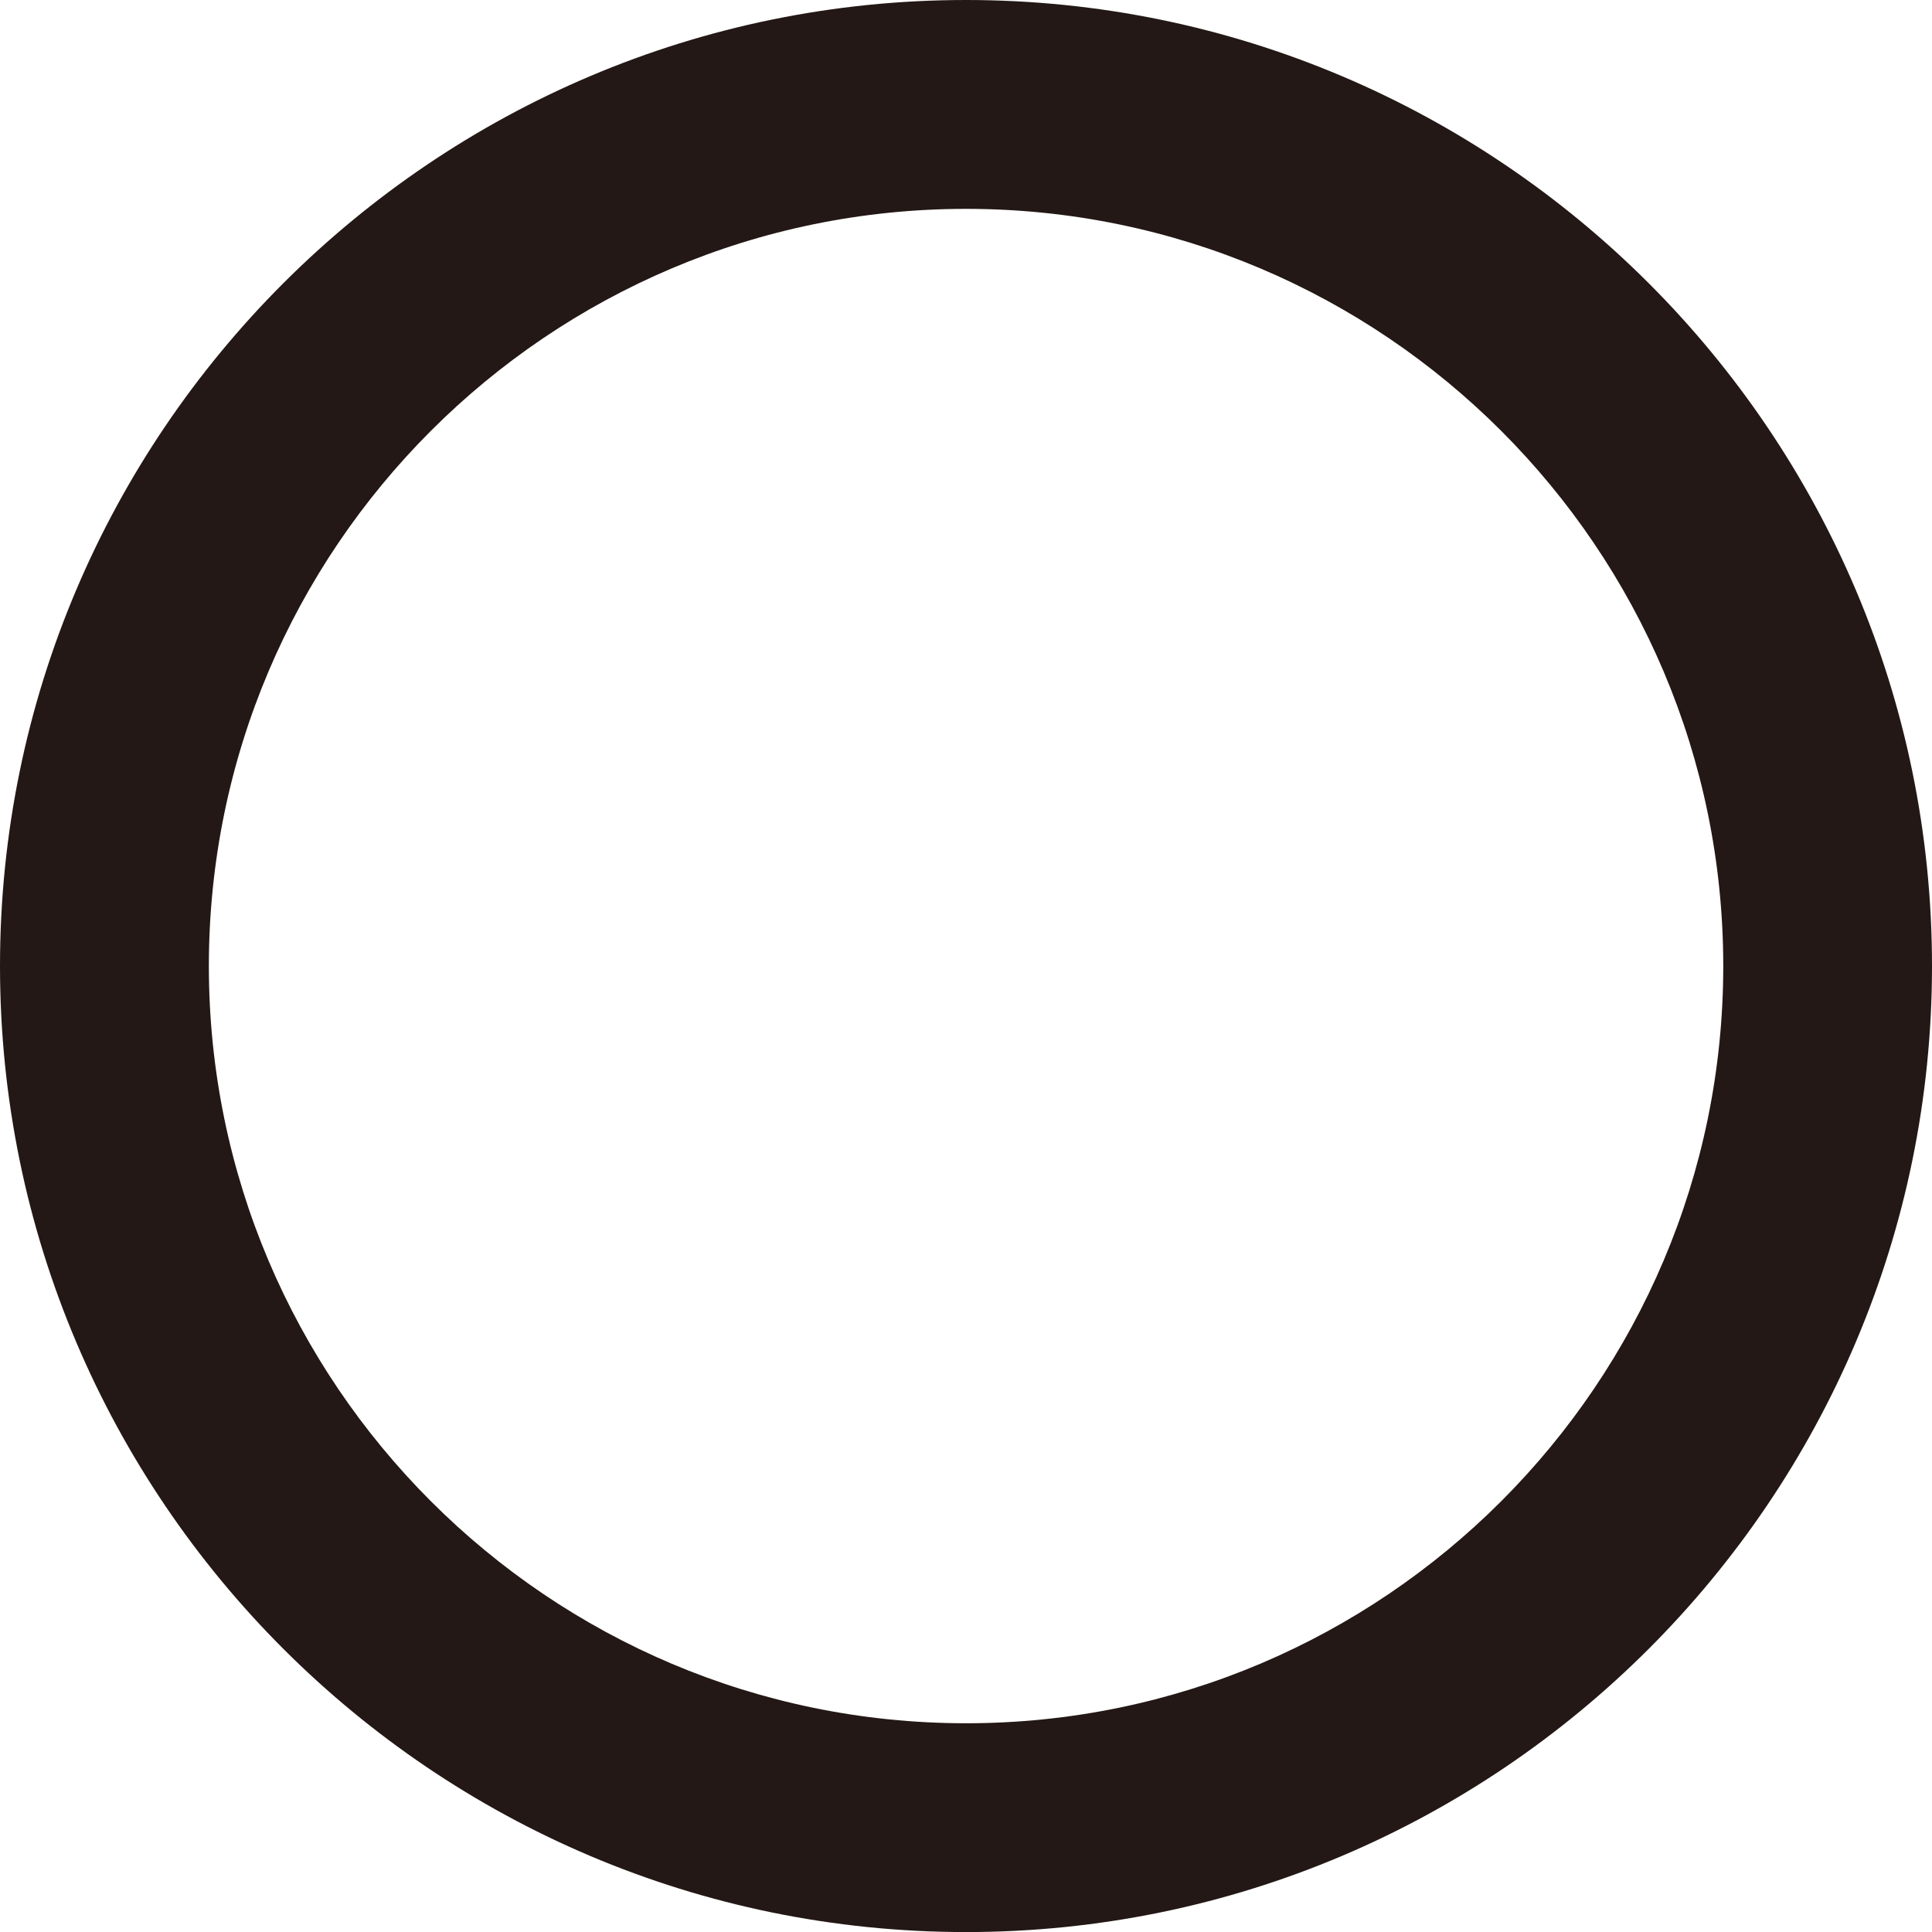
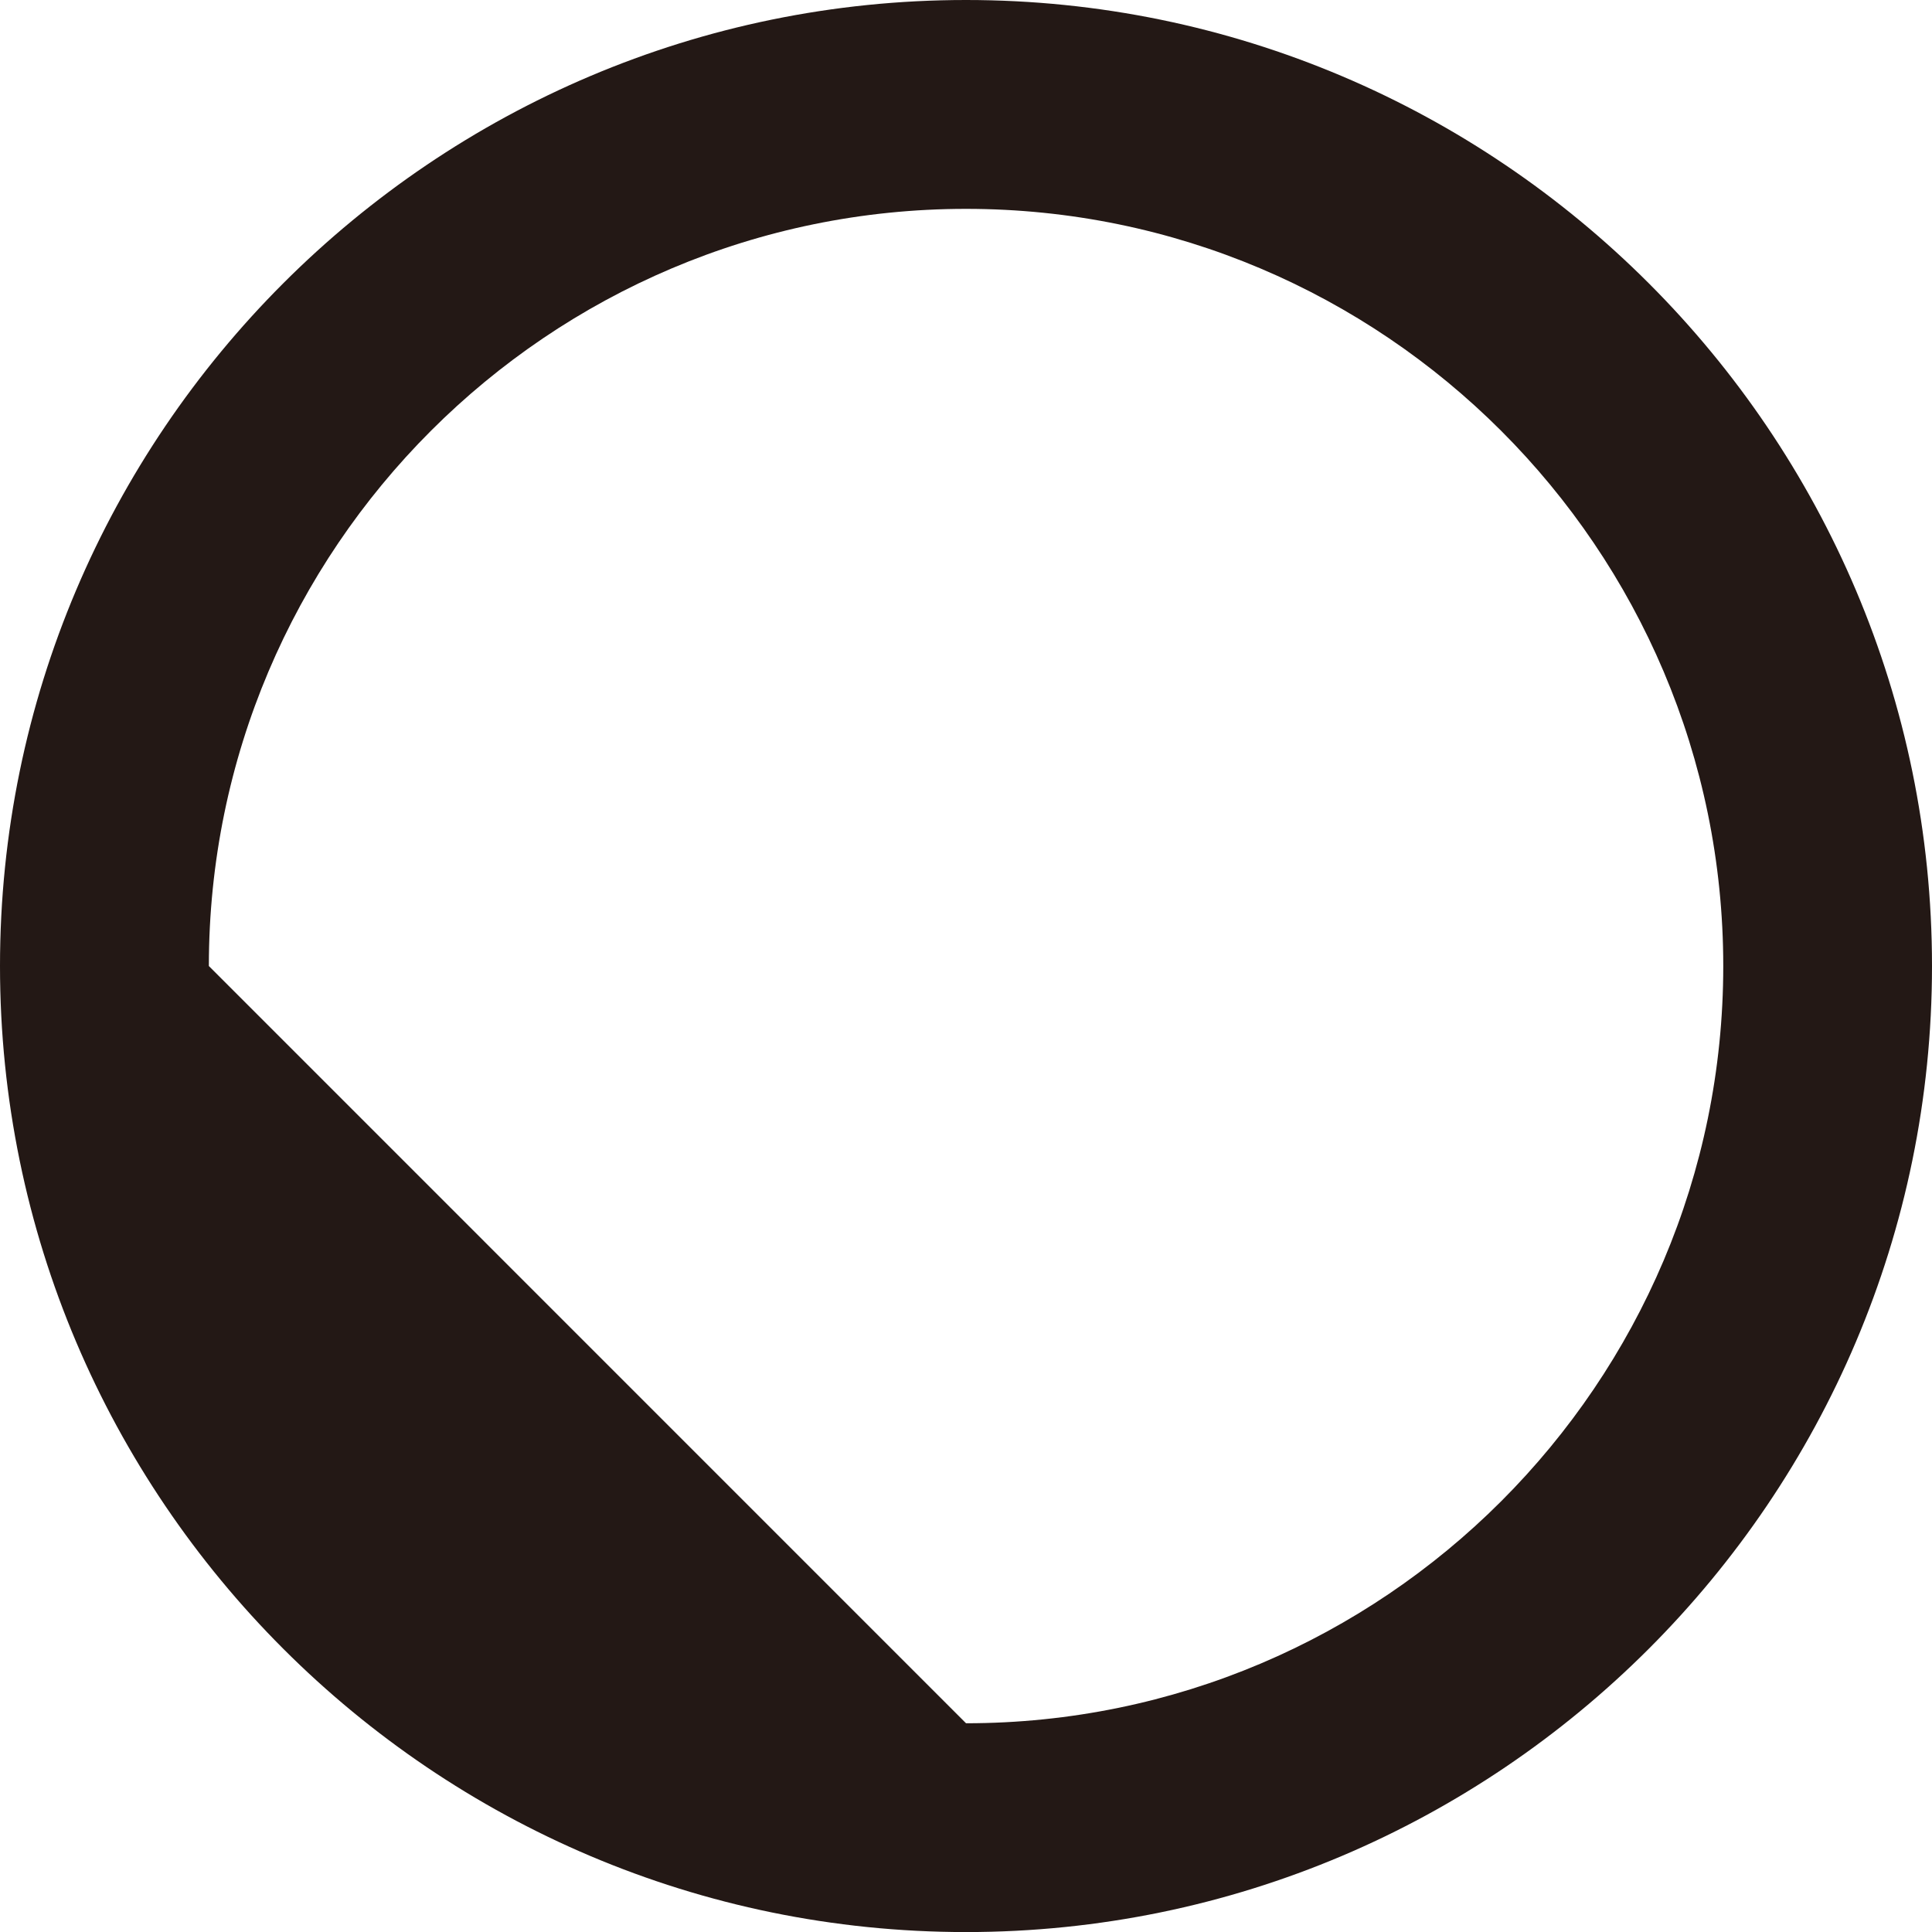
<svg xmlns="http://www.w3.org/2000/svg" version="1.1" id="レイヤー_1" x="0px" y="0px" width="32.015px" height="32.016px" viewBox="0 0 32.015 32.016" enable-background="new 0 0 32.015 32.016" xml:space="preserve">
  <g>
-     <path fill="#231815" d="M0,16.008c0,8.827,7.182,16.008,16.008,16.008c8.828,0,16.007-7.181,16.007-16.008   C32.015,7.181,24.835,0,16.008,0C7.182,0,0,7.181,0,16.008z M3.461,16.008c0-6.919,5.628-12.547,12.547-12.547   c6.919,0,12.548,5.628,12.548,12.547s-5.629,12.548-12.548,12.548C9.089,28.556,3.461,22.927,3.461,16.008z" />
+     <path fill="#231815" d="M0,16.008c0,8.827,7.182,16.008,16.008,16.008c8.828,0,16.007-7.181,16.007-16.008   C32.015,7.181,24.835,0,16.008,0C7.182,0,0,7.181,0,16.008z M3.461,16.008c0-6.919,5.628-12.547,12.547-12.547   c6.919,0,12.548,5.628,12.548,12.547s-5.629,12.548-12.548,12.548z" />
  </g>
</svg>